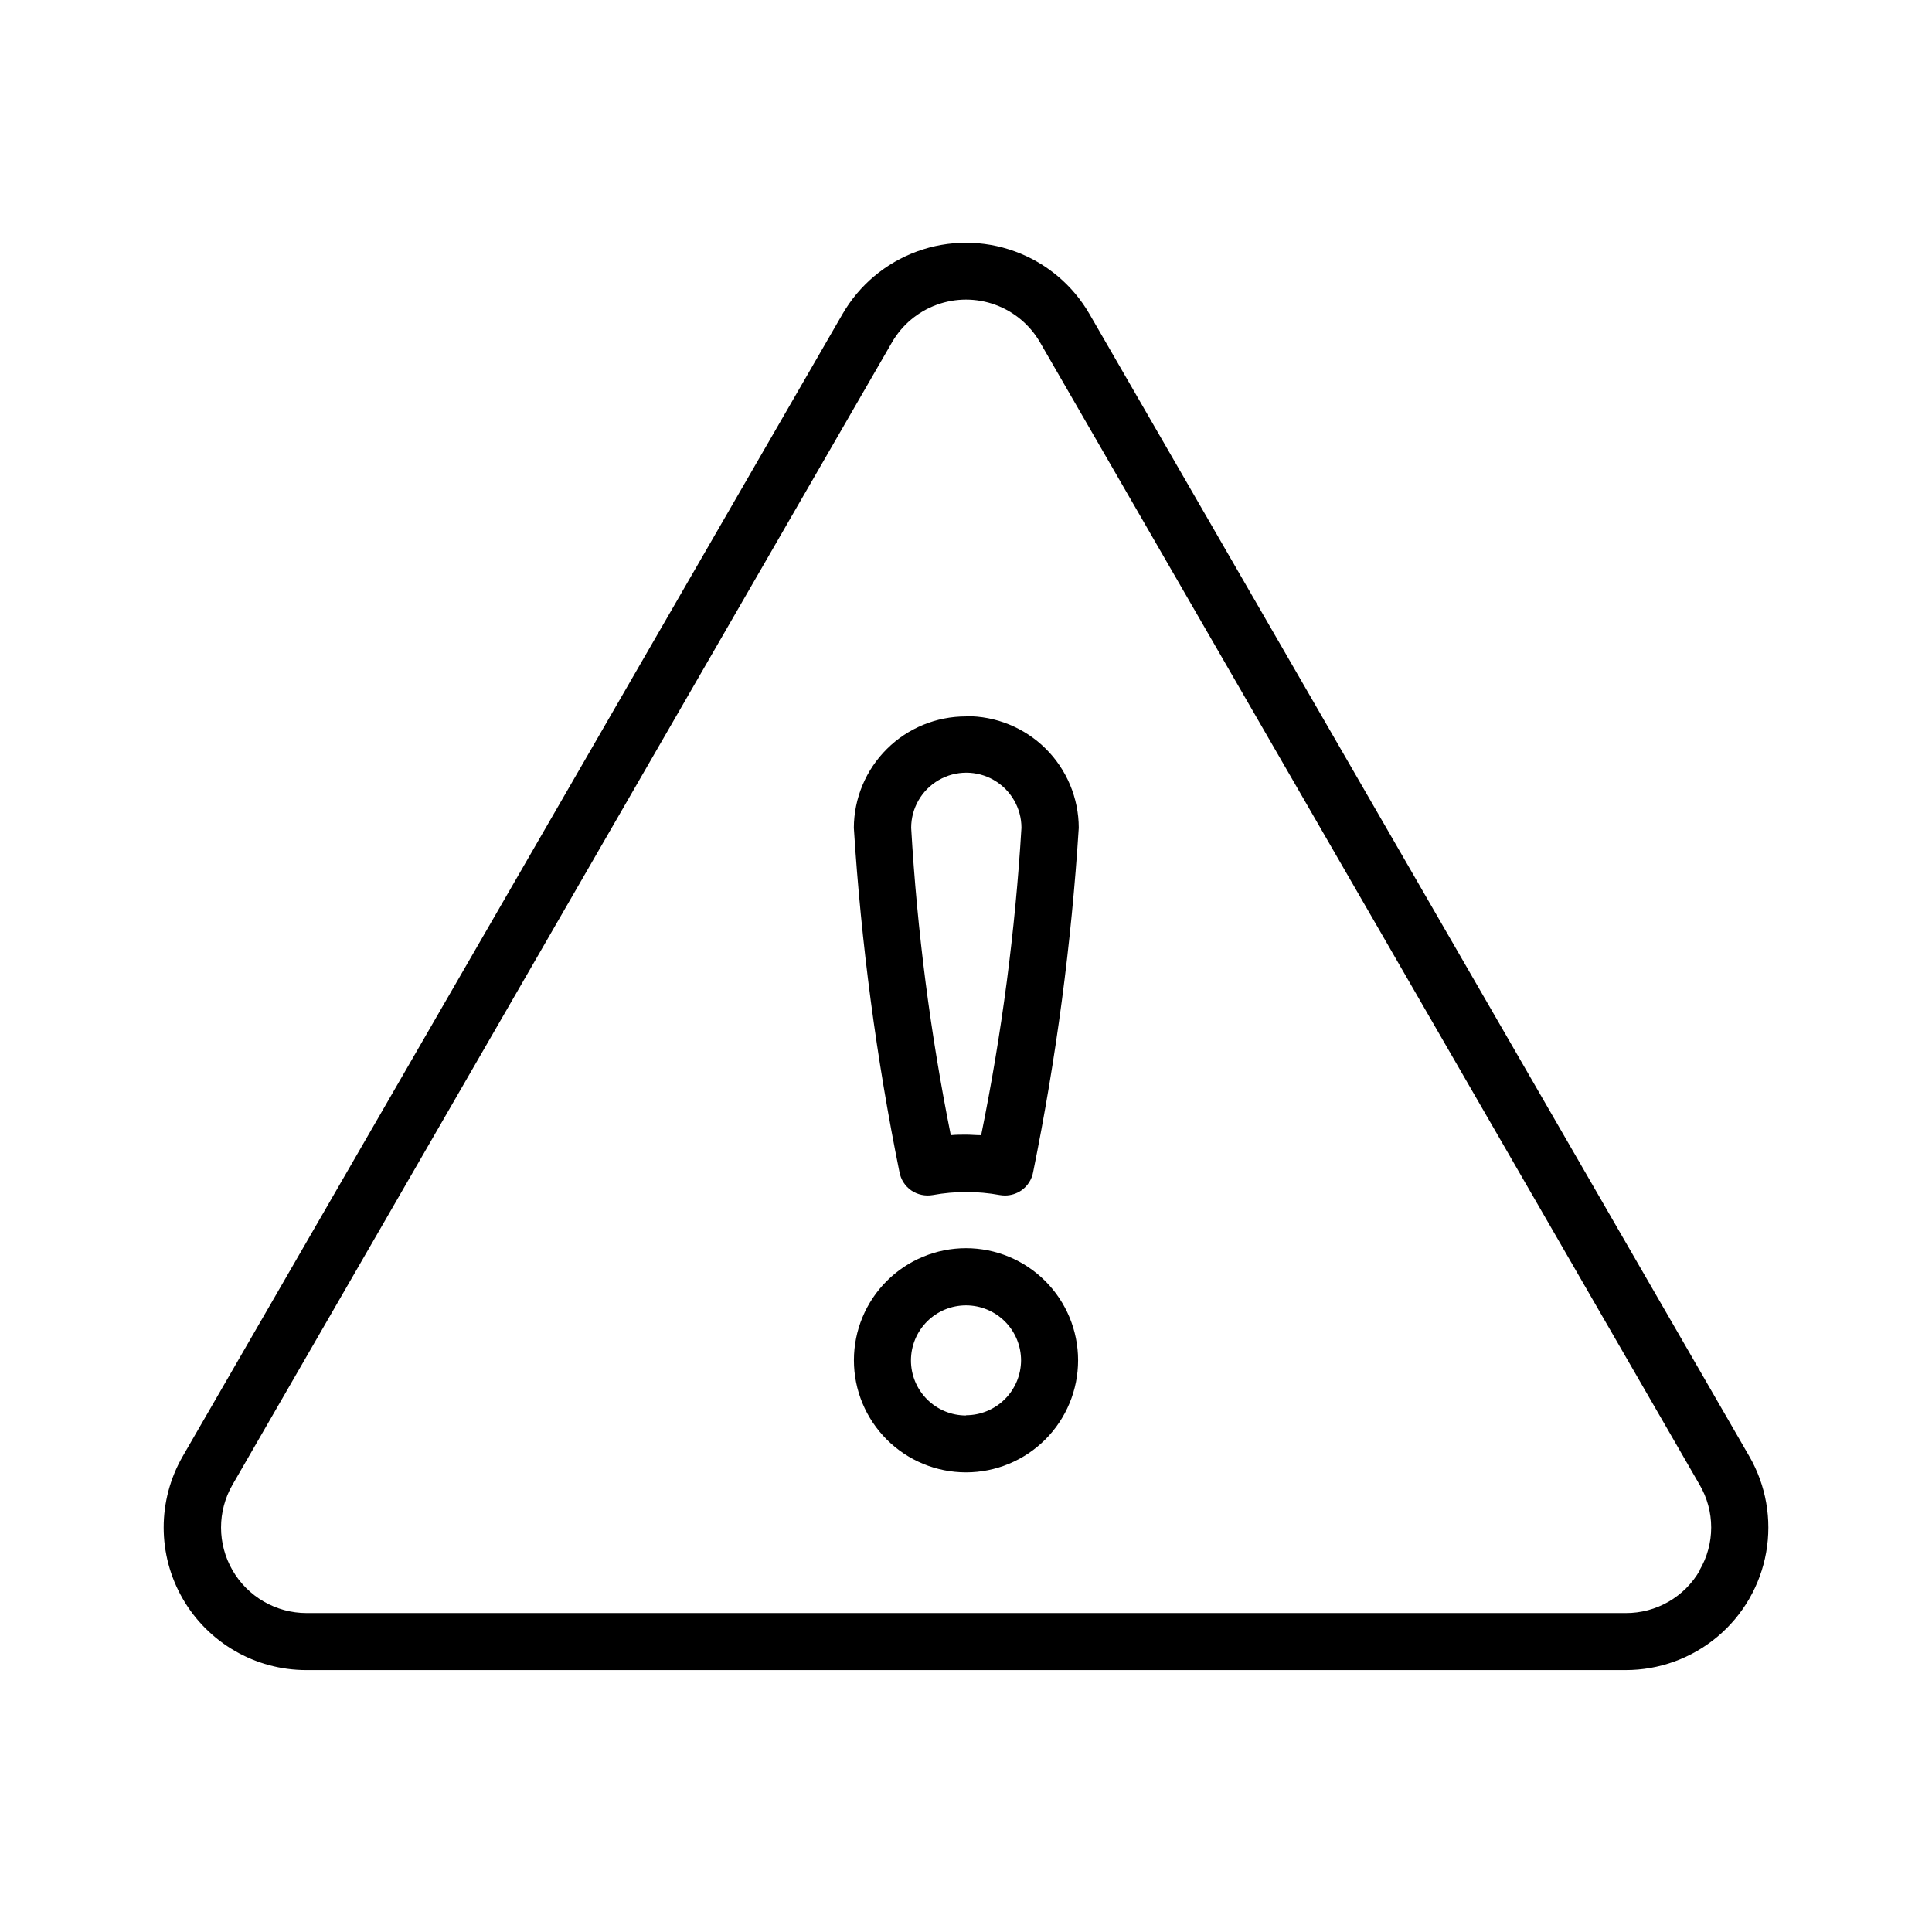
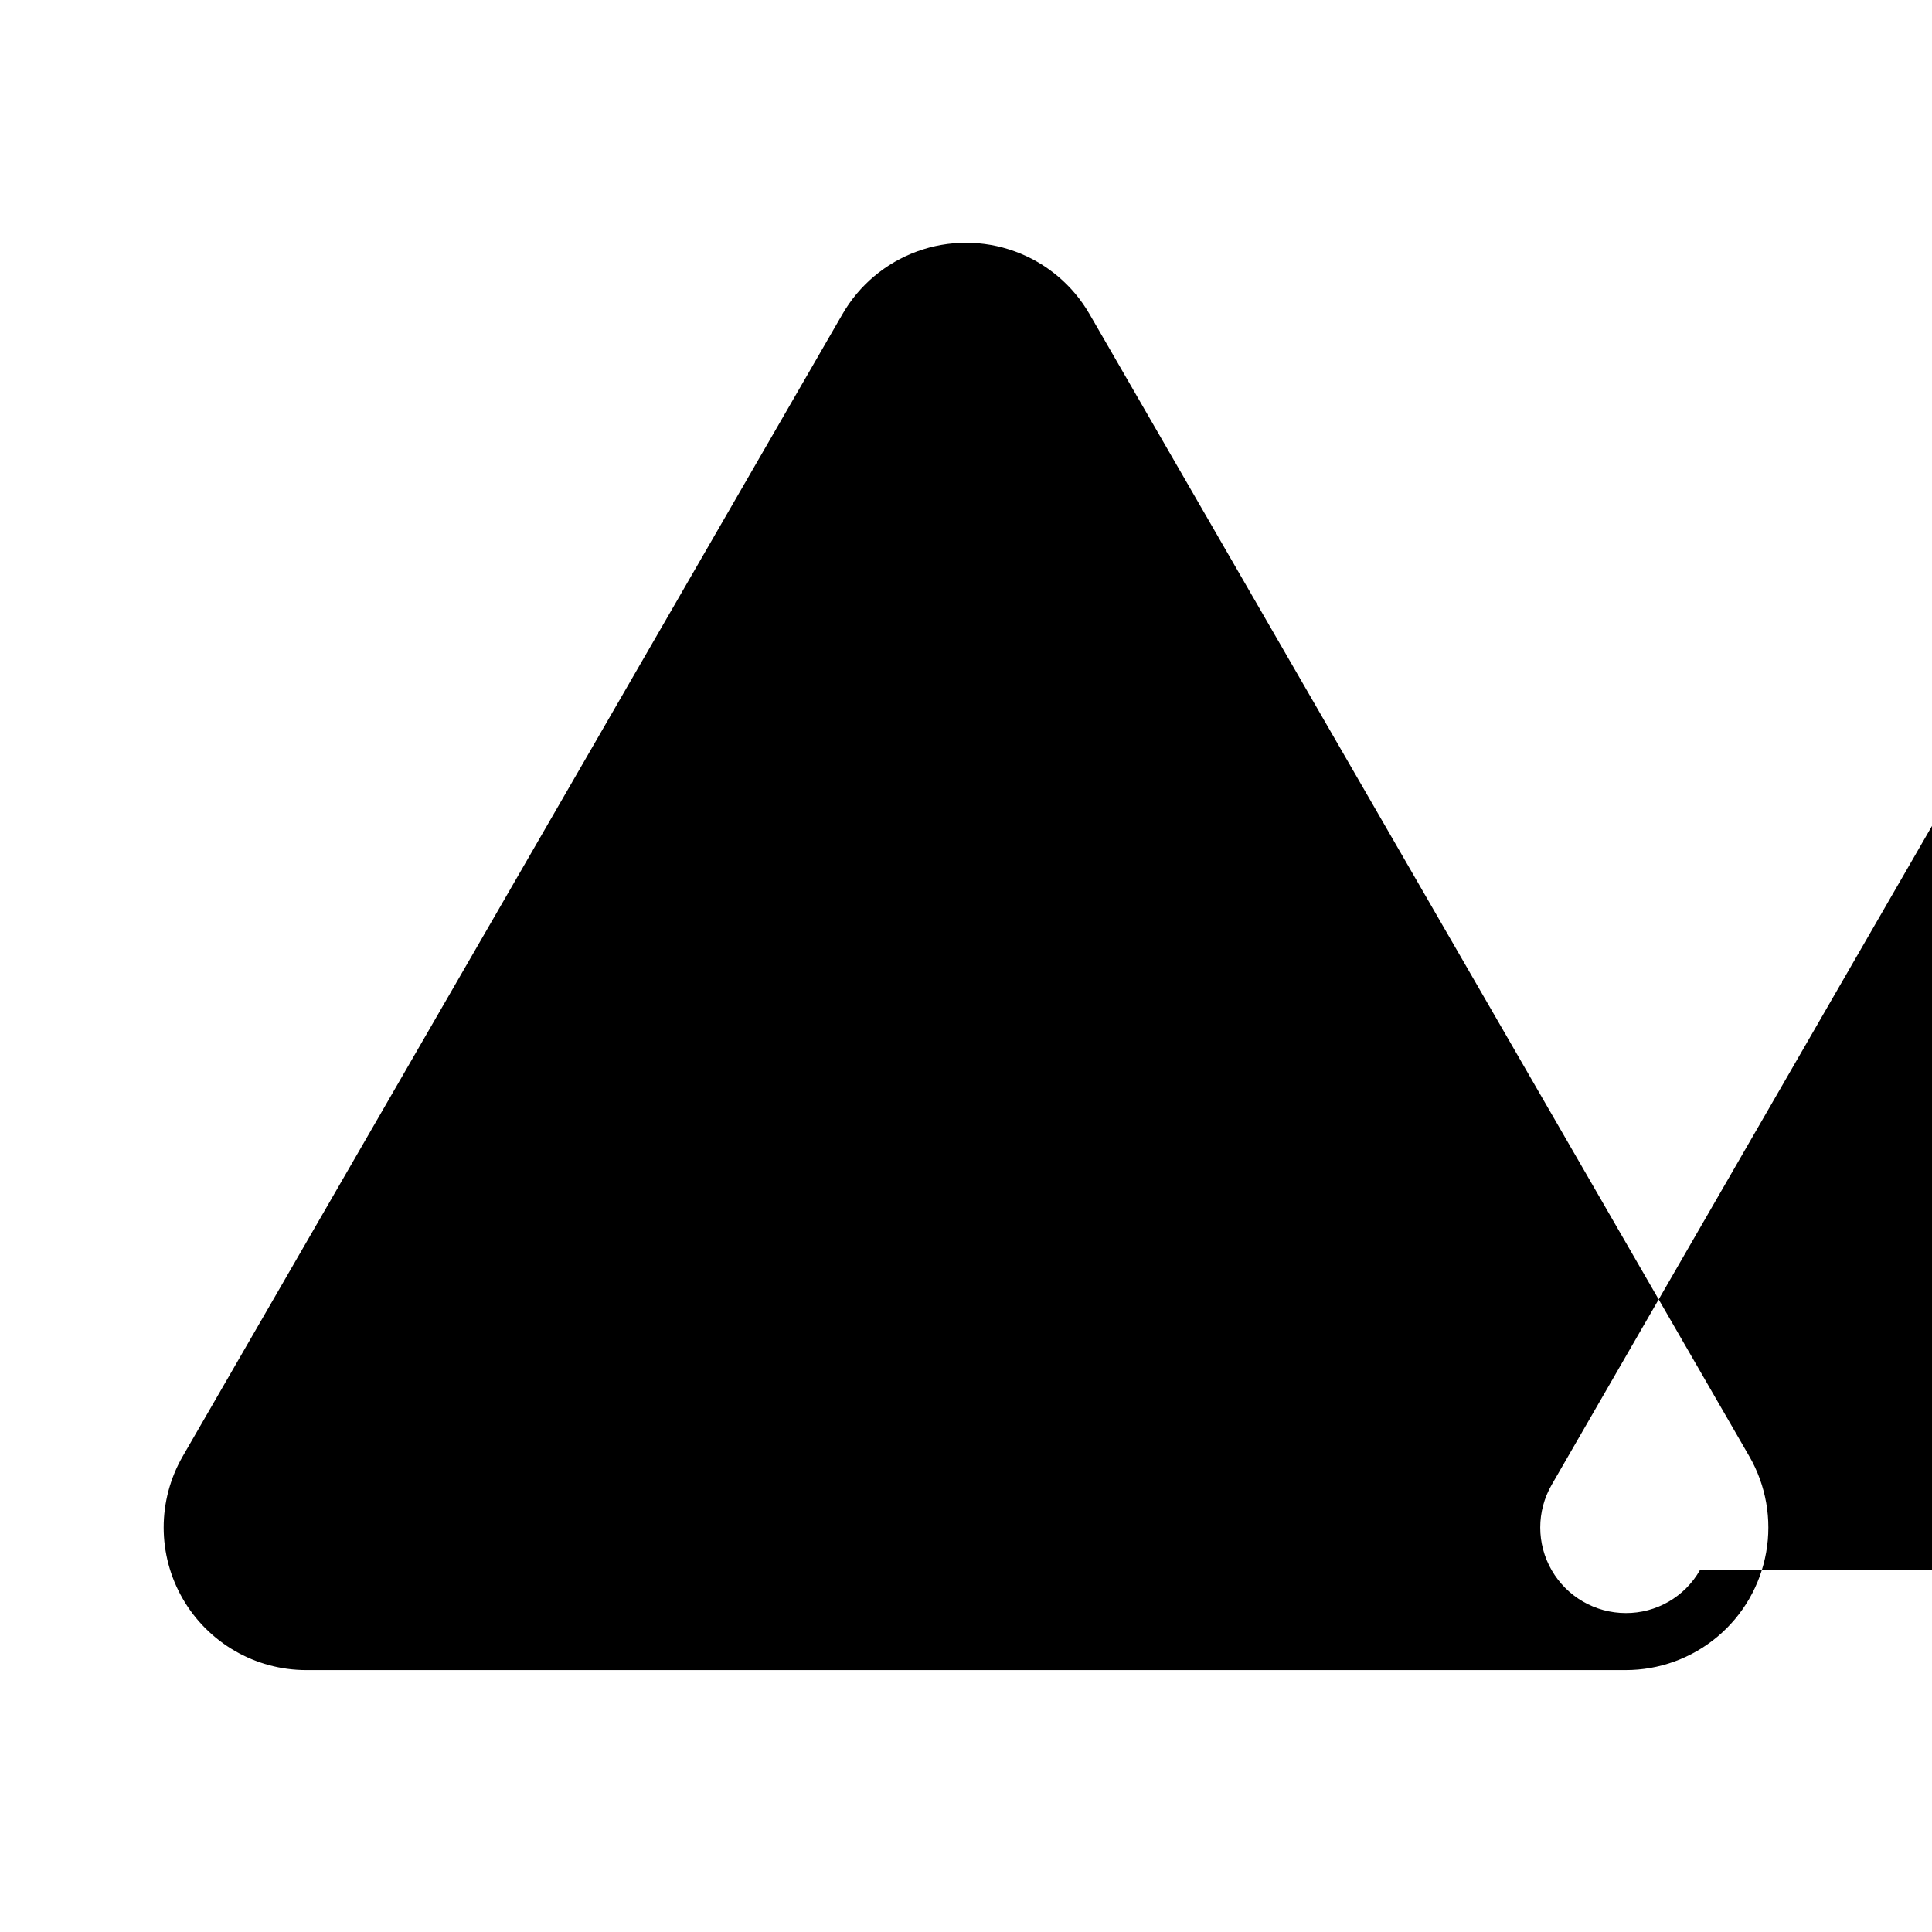
<svg xmlns="http://www.w3.org/2000/svg" fill="#000000" width="800px" height="800px" version="1.1" viewBox="144 144 512 512">
-   <path d="m607.57 529.92-174.84-302.69c-4.441-7.695-11.453-13.578-19.801-16.617-8.352-3.039-17.504-3.039-25.852 0-8.352 3.039-15.363 8.922-19.805 16.617l-174.84 302.69c-6.746 11.691-6.742 26.09 0.008 37.777 6.75 11.691 19.223 18.891 32.719 18.891h349.61c8.891 0.02 17.504-3.098 24.32-8.805 6.82-5.703 11.41-13.633 12.961-22.387 1.555-8.754-0.031-17.777-4.477-25.477zm-13.098 30.23v-0.004c-1.973 3.457-4.832 6.328-8.281 8.32-3.449 1.988-7.363 3.027-11.348 3.008h-349.6c-8.098-0.004-15.574-4.324-19.625-11.336-4.047-7.012-4.051-15.648-0.004-22.664l174.76-302.73c2.66-4.621 6.863-8.152 11.871-9.977 5.012-1.828 10.504-1.828 15.512 0 5.008 1.824 9.211 5.356 11.871 9.977l174.76 302.69c2.027 3.441 3.094 7.363 3.094 11.355 0 3.992-1.066 7.914-3.094 11.355zm-194.47-85.367c-7.879 0-15.434 3.129-21.004 8.699-5.574 5.57-8.703 13.125-8.703 21.004 0 7.879 3.129 15.434 8.703 21.004 5.57 5.57 13.125 8.699 21.004 8.699 7.875 0 15.434-3.129 21.004-8.699 5.57-5.57 8.699-13.125 8.699-21.004-0.004-7.875-3.137-15.43-8.707-21-5.57-5.566-13.121-8.699-20.996-8.703zm0 44.336c-3.871 0-7.586-1.539-10.32-4.277-2.738-2.738-4.273-6.449-4.269-10.32 0-3.871 1.539-7.582 4.277-10.32 2.738-2.734 6.453-4.269 10.324-4.266 3.871 0.004 7.582 1.547 10.316 4.285 2.734 2.742 4.266 6.457 4.262 10.328-0.027 3.852-1.574 7.539-4.309 10.258s-6.43 4.246-10.281 4.25zm0-185.26c-7.856-0.016-15.395 3.082-20.965 8.617-5.574 5.535-8.723 13.051-8.762 20.906 1.945 30.648 5.984 61.129 12.09 91.23 0.359 1.977 1.492 3.734 3.144 4.875 1.672 1.129 3.719 1.562 5.703 1.211 5.863-1.07 11.871-1.07 17.734 0 0.465 0.078 0.938 0.121 1.41 0.121 1.531-0.008 3.027-0.473 4.293-1.332 1.656-1.141 2.789-2.898 3.144-4.875 6.106-30.102 10.145-60.582 12.09-91.23-0.02-7.894-3.184-15.453-8.793-21.004-5.609-5.551-13.199-8.641-21.09-8.582zm4.031 110.98c-1.352 0-2.719-0.141-4.031-0.141-1.309 0-2.762 0-4.031 0.141v-0.004c-5.402-26.871-8.914-54.09-10.5-81.453 0-5.223 2.785-10.043 7.305-12.652 4.519-2.613 10.09-2.613 14.609 0 4.523 2.609 7.309 7.43 7.309 12.652-1.645 27.348-5.207 54.547-10.664 81.395z" />
+   <path d="m607.57 529.92-174.84-302.69c-4.441-7.695-11.453-13.578-19.801-16.617-8.352-3.039-17.504-3.039-25.852 0-8.352 3.039-15.363 8.922-19.805 16.617l-174.84 302.69c-6.746 11.691-6.742 26.09 0.008 37.777 6.75 11.691 19.223 18.891 32.719 18.891h349.61c8.891 0.02 17.504-3.098 24.32-8.805 6.82-5.703 11.41-13.633 12.961-22.387 1.555-8.754-0.031-17.777-4.477-25.477zm-13.098 30.23v-0.004c-1.973 3.457-4.832 6.328-8.281 8.32-3.449 1.988-7.363 3.027-11.348 3.008c-8.098-0.004-15.574-4.324-19.625-11.336-4.047-7.012-4.051-15.648-0.004-22.664l174.76-302.73c2.66-4.621 6.863-8.152 11.871-9.977 5.012-1.828 10.504-1.828 15.512 0 5.008 1.824 9.211 5.356 11.871 9.977l174.76 302.69c2.027 3.441 3.094 7.363 3.094 11.355 0 3.992-1.066 7.914-3.094 11.355zm-194.47-85.367c-7.879 0-15.434 3.129-21.004 8.699-5.574 5.57-8.703 13.125-8.703 21.004 0 7.879 3.129 15.434 8.703 21.004 5.57 5.57 13.125 8.699 21.004 8.699 7.875 0 15.434-3.129 21.004-8.699 5.57-5.57 8.699-13.125 8.699-21.004-0.004-7.875-3.137-15.43-8.707-21-5.57-5.566-13.121-8.699-20.996-8.703zm0 44.336c-3.871 0-7.586-1.539-10.32-4.277-2.738-2.738-4.273-6.449-4.269-10.32 0-3.871 1.539-7.582 4.277-10.32 2.738-2.734 6.453-4.269 10.324-4.266 3.871 0.004 7.582 1.547 10.316 4.285 2.734 2.742 4.266 6.457 4.262 10.328-0.027 3.852-1.574 7.539-4.309 10.258s-6.43 4.246-10.281 4.25zm0-185.26c-7.856-0.016-15.395 3.082-20.965 8.617-5.574 5.535-8.723 13.051-8.762 20.906 1.945 30.648 5.984 61.129 12.09 91.23 0.359 1.977 1.492 3.734 3.144 4.875 1.672 1.129 3.719 1.562 5.703 1.211 5.863-1.07 11.871-1.07 17.734 0 0.465 0.078 0.938 0.121 1.41 0.121 1.531-0.008 3.027-0.473 4.293-1.332 1.656-1.141 2.789-2.898 3.144-4.875 6.106-30.102 10.145-60.582 12.09-91.23-0.02-7.894-3.184-15.453-8.793-21.004-5.609-5.551-13.199-8.641-21.09-8.582zm4.031 110.98c-1.352 0-2.719-0.141-4.031-0.141-1.309 0-2.762 0-4.031 0.141v-0.004c-5.402-26.871-8.914-54.09-10.5-81.453 0-5.223 2.785-10.043 7.305-12.652 4.519-2.613 10.09-2.613 14.609 0 4.523 2.609 7.309 7.43 7.309 12.652-1.645 27.348-5.207 54.547-10.664 81.395z" />
</svg>